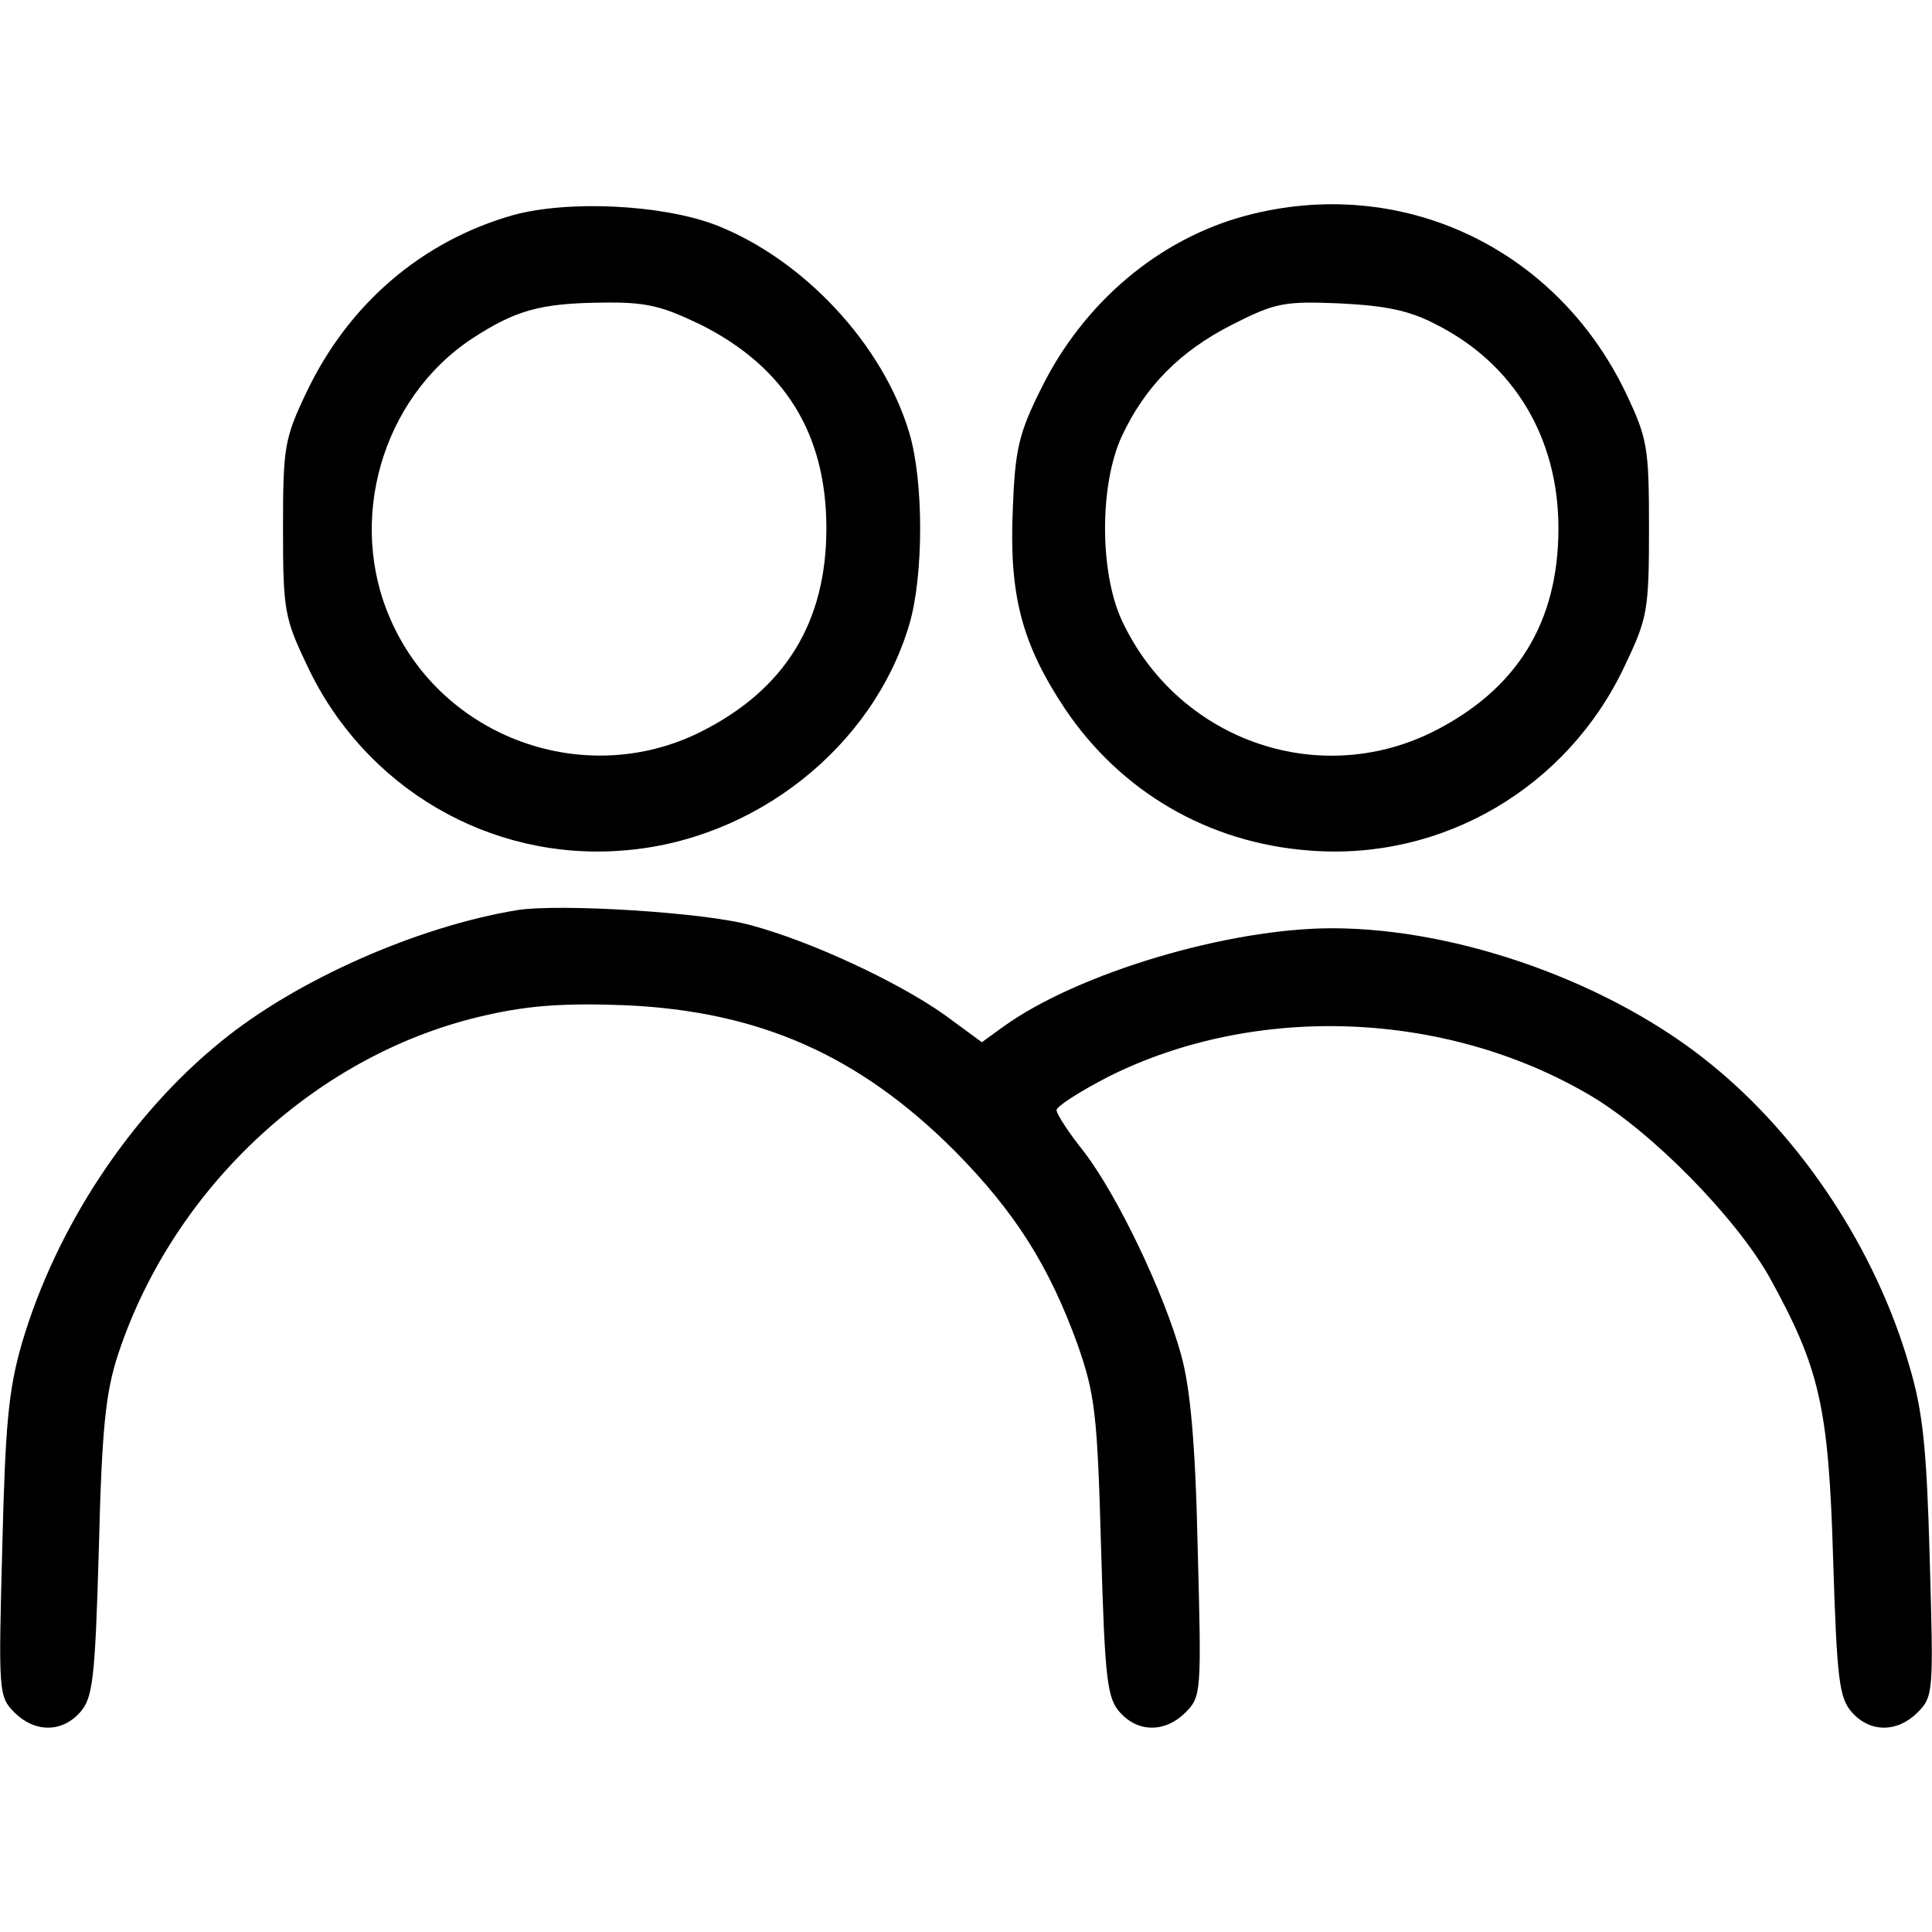
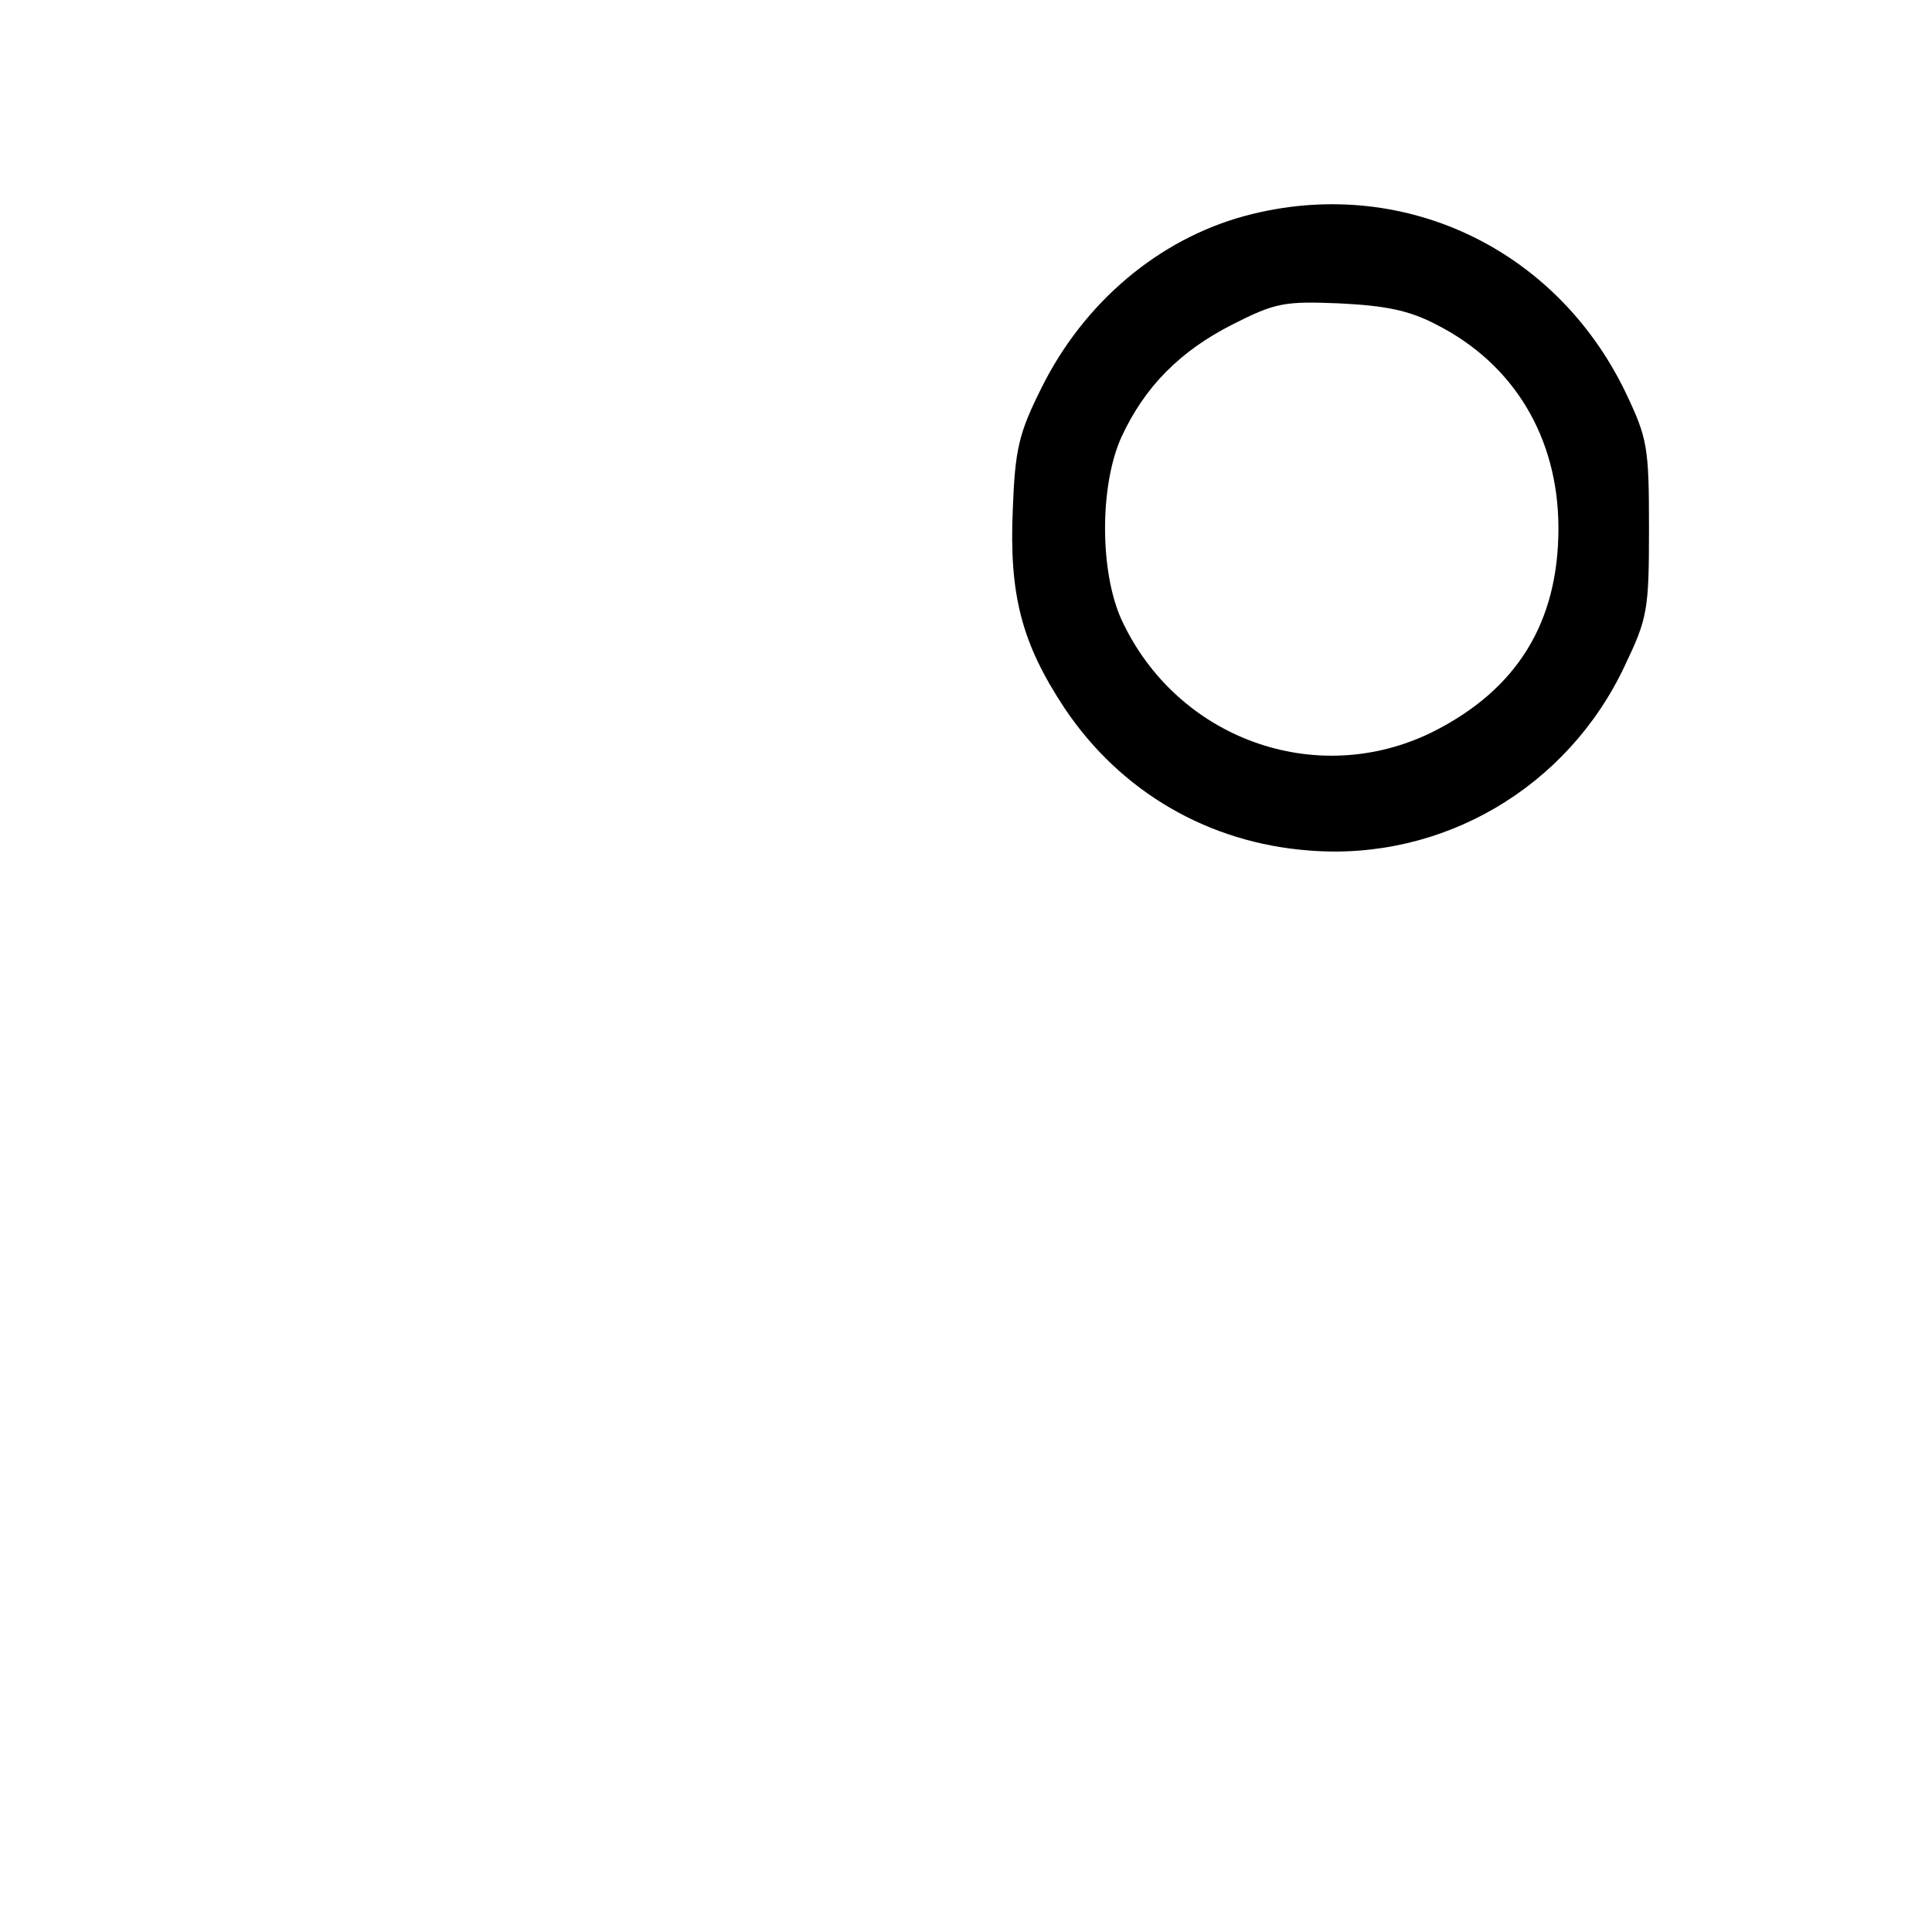
<svg xmlns="http://www.w3.org/2000/svg" version="1.0" width="256pt" height="256pt" viewBox="0 0 256 256" preserveAspectRatio="xMidYMid meet">
  <g transform="translate(0,256) scale(0.1,-0.1)" fill="#000000" stroke="none">
-     <path d="M680 2275 c-120 -34 -218 -117 -274 -235 -29 -61 -31 -72 -31 -180 0 -109 2 -119 32 -182 76 -162 242 -259 418 -245 175 13 332 137 380 300 19 65 19 189 0 253 -35 118 -141 231 -257 276 -71 27 -195 33 -268 13z m248 -145 c112 -56 167 -145 167 -270 0 -125 -55 -214 -167 -270 -153 -76 -341 -8 -410 148 -59 132 -12 294 107 373 58 38 91 47 171 48 60 1 80 -4 132 -29z" />
    <path d="M1650 2274 c-115 -31 -214 -115 -270 -228 -30 -60 -35 -81 -38 -161 -5 -114 12 -178 69 -264 74 -110 190 -178 324 -188 176 -14 342 83 418 245 30 63 32 73 32 182 0 108 -2 119 -31 180 -93 193 -299 289 -504 234z m253 -144 c103 -52 162 -150 162 -270 0 -125 -55 -214 -167 -270 -154 -76 -339 -9 -412 149 -29 64 -29 178 0 242 31 67 78 114 147 149 57 29 69 31 142 28 60 -3 92 -9 128 -28z" />
-     <path d="M685 1354 c-133 -22 -293 -93 -392 -174 -121 -98 -219 -247 -264 -400 -18 -62 -22 -109 -26 -271 -5 -190 -5 -197 16 -218 27 -27 63 -27 87 0 17 19 20 43 25 218 4 160 9 207 26 258 74 222 266 399 488 448 57 13 105 16 184 13 177 -8 309 -66 436 -193 80 -81 125 -152 163 -257 23 -66 26 -91 31 -269 5 -175 8 -199 25 -218 24 -27 60 -27 87 0 21 21 21 28 16 218 -3 140 -10 213 -22 256 -23 83 -84 210 -128 268 -21 26 -37 51 -37 56 0 5 31 25 70 45 195 97 447 87 638 -26 81 -48 192 -161 237 -241 66 -120 78 -170 84 -373 5 -160 8 -184 25 -203 24 -27 60 -27 87 0 21 21 21 28 16 203 -4 146 -9 196 -27 256 -44 153 -142 302 -263 400 -131 107 -333 180 -502 180 -137 0 -336 -59 -435 -130 l-29 -21 -49 36 c-62 44 -178 98 -257 119 -60 17 -254 29 -310 20z" />
  </g>
</svg>